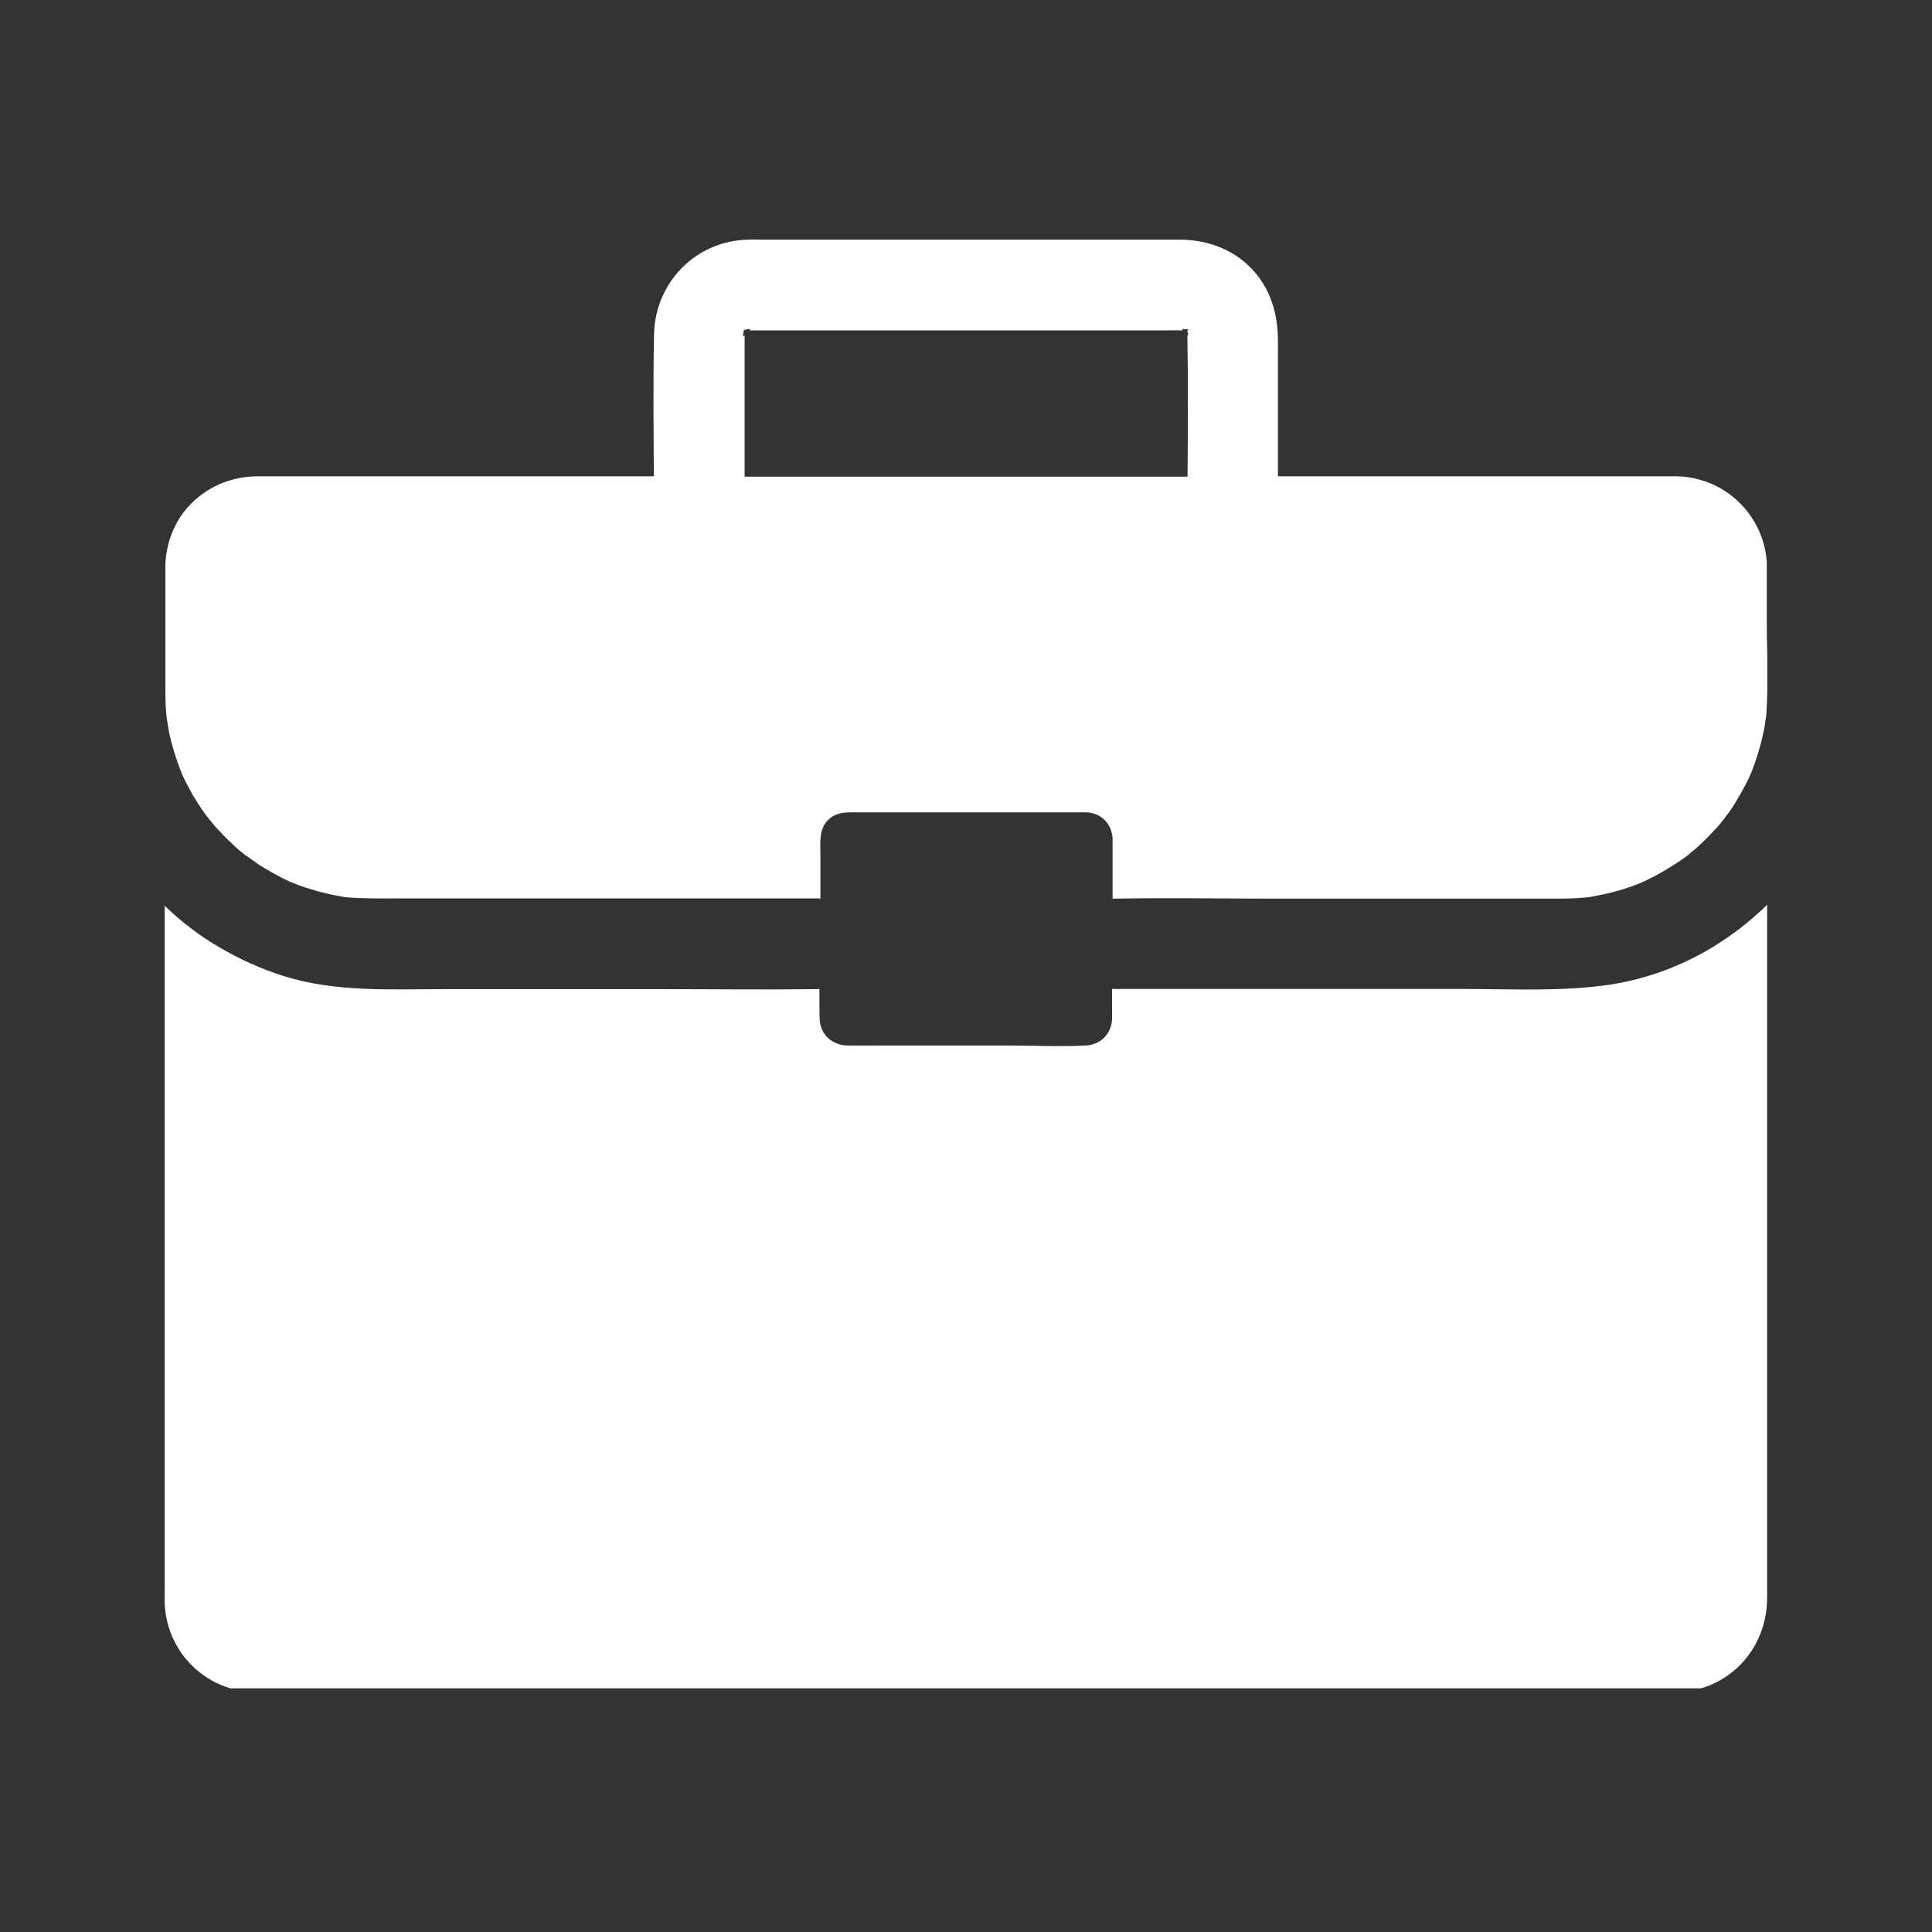
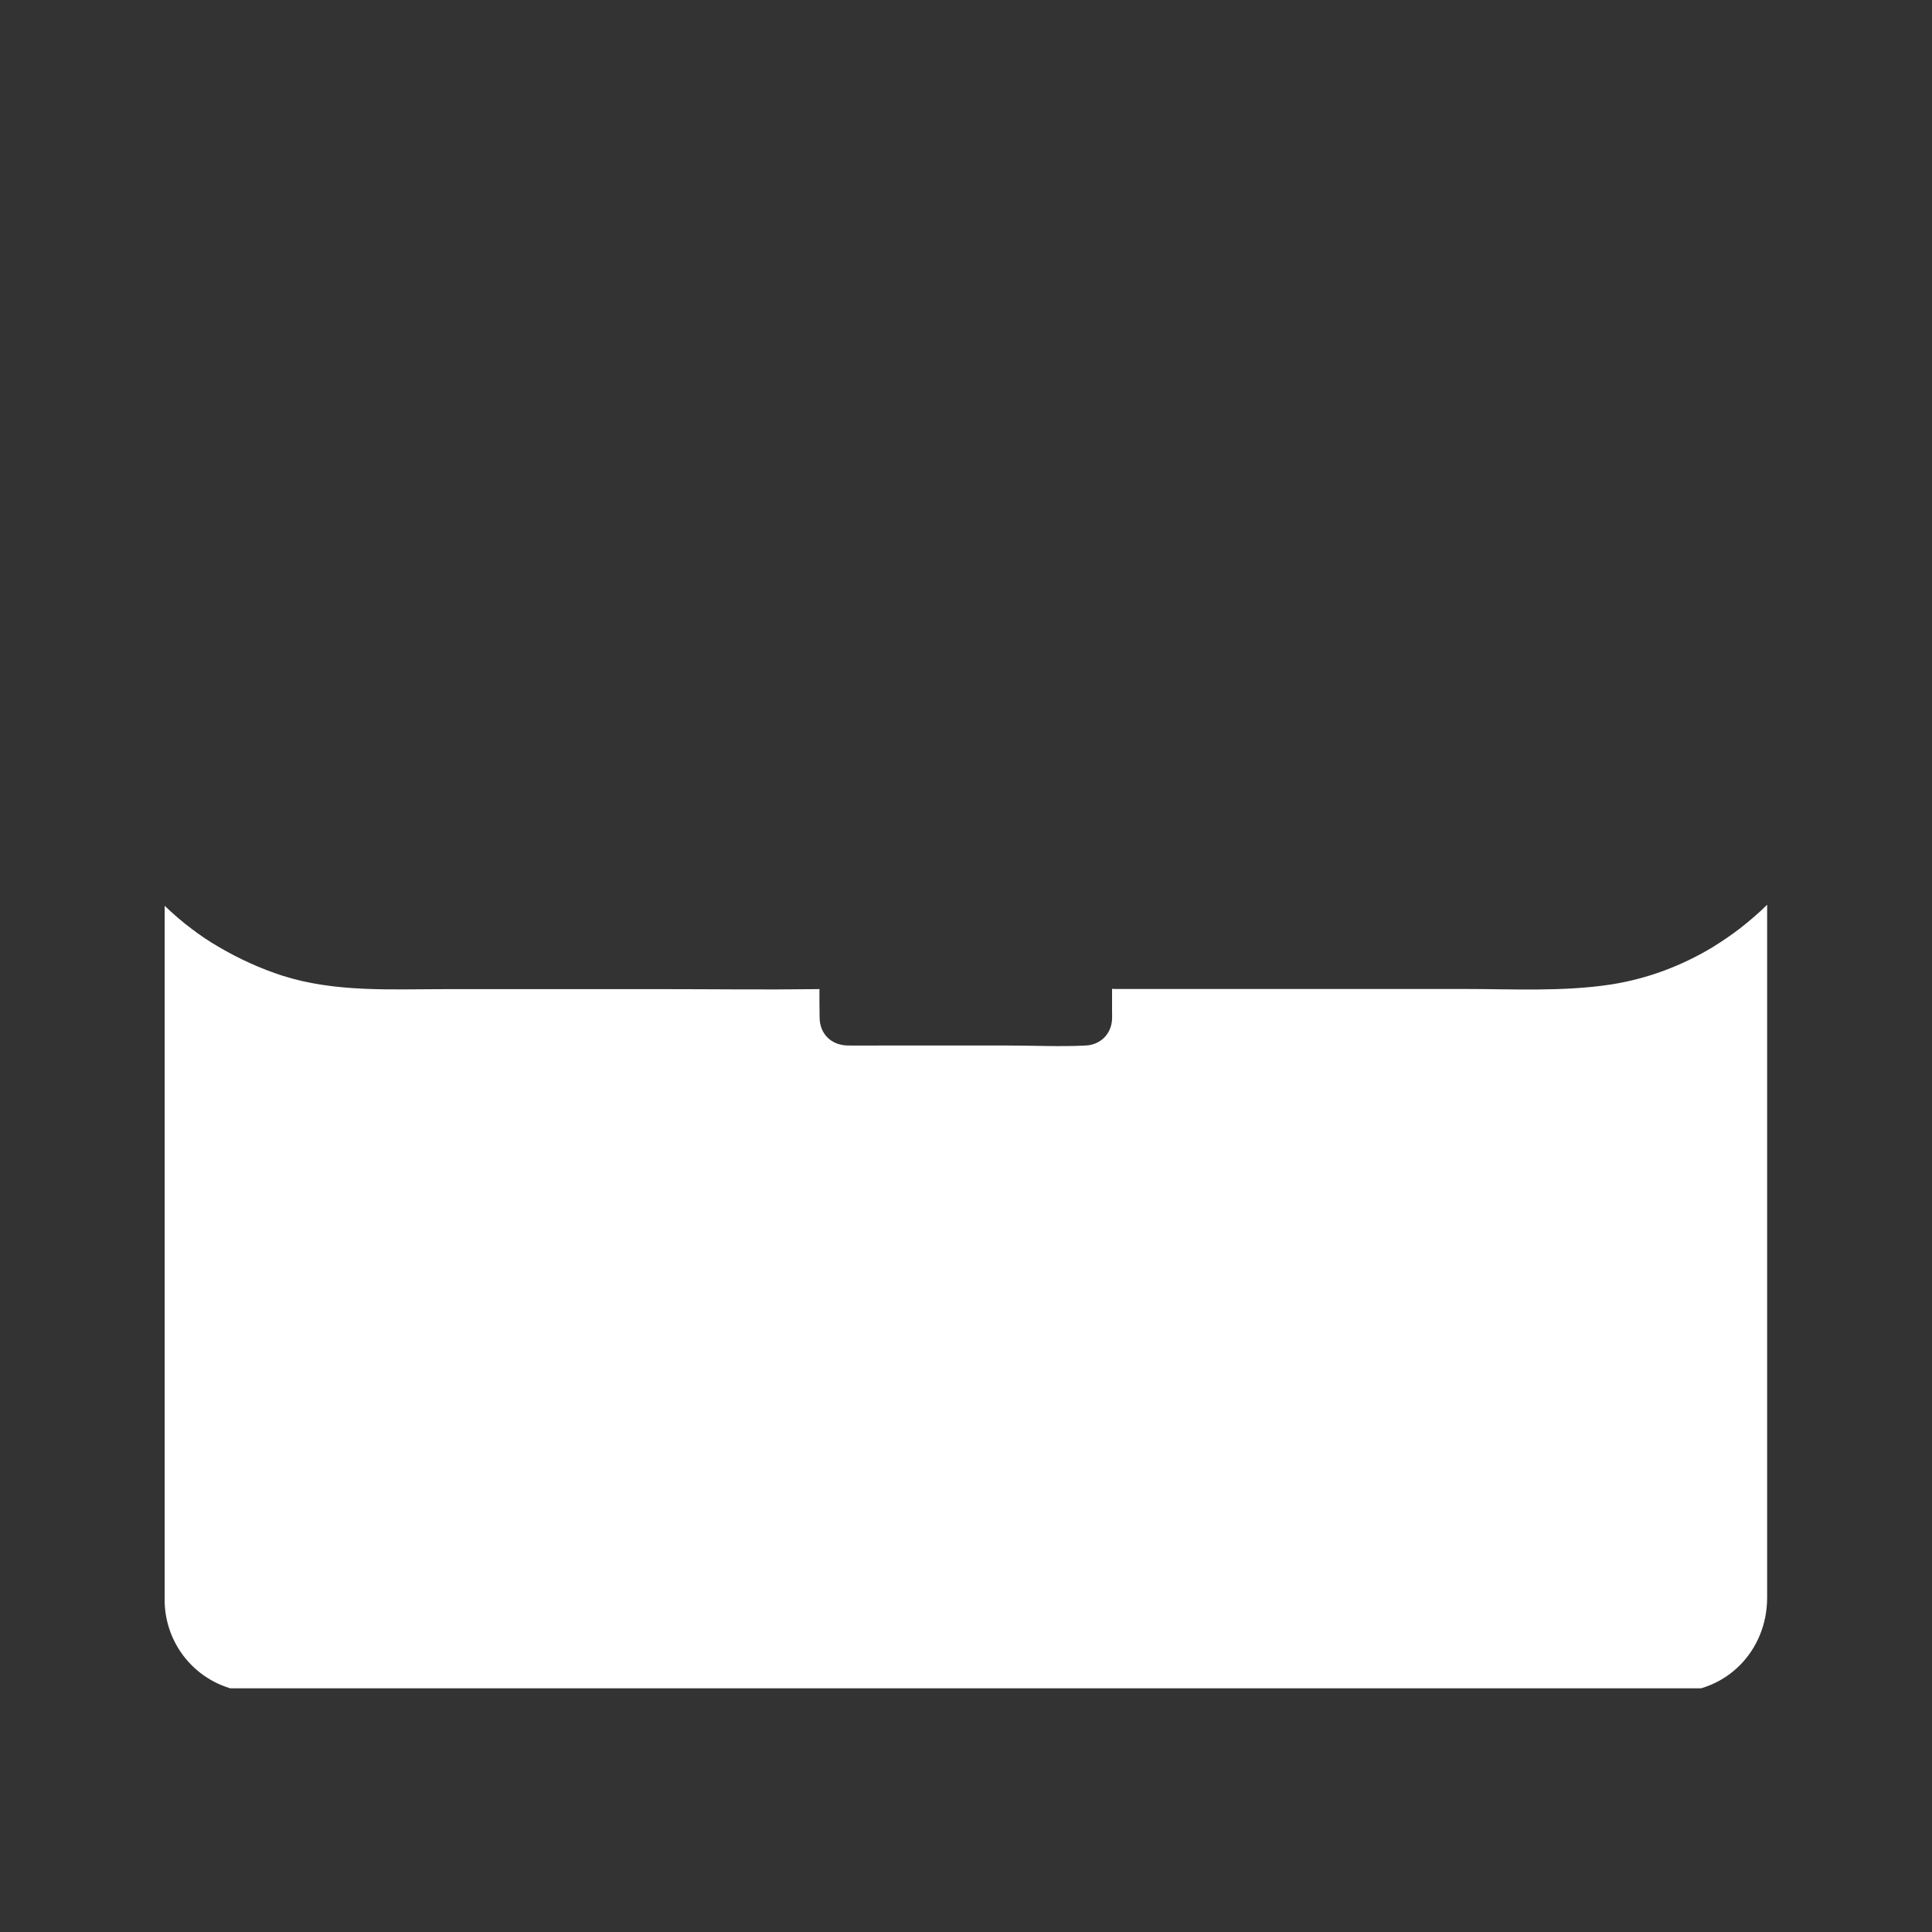
<svg xmlns="http://www.w3.org/2000/svg" width="60" zoomAndPan="magnify" viewBox="0 0 45 45" height="60" preserveAspectRatio="xMidYMid meet" version="1.0">
  <rect x="0" y="0" width="45" height="45" fill="#333333" stroke="none" />
  <defs>
    <clipPath id="476452677b">
      <path d="M 3.824 21 L 41.324 21 L 41.324 39.324 L 3.824 39.324 Z M 3.824 21 " clip-rule="nonzero" />
    </clipPath>
    <clipPath id="8b93764267">
-       <path d="M 3.824 5.574 L 41.324 5.574 L 41.324 21 L 3.824 21 Z M 3.824 5.574 " clip-rule="nonzero" />
-     </clipPath>
+       </clipPath>
  </defs>
  <g clip-path="url(#476452677b)">
    <path fill="#ffffff" d="M 41.16 35.73 L 41.16 21.074 C 40.961 21.27 40.746 21.453 40.527 21.625 C 40.324 21.781 40.113 21.922 39.895 22.059 C 39.172 22.496 38.371 22.797 37.527 22.93 C 36.398 23.102 35.227 23.035 34.082 23.035 L 25.992 23.035 C 25.961 23.035 25.934 23.035 25.902 23.031 L 25.902 23.555 C 25.902 23.617 25.906 23.676 25.902 23.738 C 25.887 24.082 25.633 24.336 25.289 24.352 C 24.688 24.383 24.074 24.352 23.465 24.352 L 20.52 24.352 C 20.262 24.352 20.004 24.355 19.746 24.352 C 19.363 24.344 19.094 24.086 19.09 23.699 C 19.086 23.477 19.086 23.254 19.086 23.035 C 19.062 23.039 19.031 23.039 19.008 23.039 C 18.988 23.039 18.969 23.039 18.953 23.039 C 17.805 23.055 16.648 23.039 15.5 23.039 L 10.371 23.039 C 9.105 23.039 7.809 23.117 6.582 22.727 C 6.07 22.562 5.574 22.336 5.105 22.062 C 4.883 21.934 4.672 21.793 4.473 21.641 C 4.246 21.473 4.035 21.289 3.836 21.098 L 3.836 37.066 C 3.836 37.188 3.832 37.305 3.84 37.422 C 3.926 38.539 4.836 39.398 5.953 39.414 C 6.227 39.418 6.496 39.414 6.773 39.414 L 37.902 39.414 C 38.266 39.414 38.633 39.414 38.996 39.414 C 40.227 39.41 41.156 38.441 41.16 37.219 C 41.16 36.711 41.16 36.223 41.16 35.73 Z M 41.16 35.73 " fill-opacity="1" fill-rule="nonzero" />
  </g>
  <g clip-path="url(#8b93764267)">
    <path fill="#ffffff" d="M 41.152 14.543 L 41.152 13.09 C 41.074 11.984 40.168 11.113 39.047 11.094 C 38.969 11.094 38.898 11.094 38.82 11.094 L 29.766 11.094 L 29.766 7.941 C 29.766 7.301 29.586 6.691 29.121 6.227 C 28.688 5.789 28.098 5.586 27.488 5.582 C 26.934 5.582 26.383 5.582 25.832 5.582 L 17.742 5.582 C 17.637 5.582 17.531 5.574 17.43 5.582 C 16.219 5.605 15.266 6.562 15.234 7.777 C 15.211 8.879 15.223 9.988 15.23 11.094 L 6.406 11.094 C 6.273 11.094 6.148 11.094 6.016 11.094 C 5.449 11.094 4.922 11.289 4.504 11.68 C 4.098 12.059 3.883 12.578 3.852 13.121 L 3.852 15.172 C 3.852 15.465 3.852 15.758 3.852 16.055 C 3.852 16.18 3.852 16.301 3.859 16.43 C 3.863 16.52 3.871 16.602 3.879 16.691 C 3.879 16.703 3.883 16.715 3.883 16.73 C 3.906 16.852 3.922 16.973 3.945 17.094 C 4.012 17.387 4.102 17.68 4.211 17.961 C 4.211 17.965 4.211 17.965 4.215 17.973 C 4.215 17.977 4.215 17.977 4.219 17.98 C 4.223 17.988 4.223 17.992 4.227 18 C 4.25 18.059 4.281 18.117 4.309 18.18 C 4.367 18.289 4.422 18.395 4.48 18.5 C 4.488 18.516 4.496 18.531 4.508 18.547 C 4.59 18.68 4.672 18.816 4.766 18.941 C 4.805 18.996 4.848 19.043 4.879 19.098 C 4.875 19.09 4.871 19.082 4.867 19.074 C 4.875 19.086 4.879 19.094 4.891 19.102 C 4.961 19.191 5.035 19.281 5.117 19.363 C 5.238 19.496 5.371 19.621 5.504 19.746 C 5.559 19.797 5.617 19.84 5.676 19.887 C 5.684 19.898 5.695 19.906 5.707 19.914 C 5.781 19.961 5.809 19.977 5.812 19.98 C 5.809 19.98 5.789 19.965 5.758 19.945 C 5.848 20.008 5.934 20.074 6.02 20.133 C 6.258 20.285 6.504 20.422 6.754 20.539 C 7 20.613 6.871 20.586 6.789 20.555 C 6.797 20.559 6.801 20.559 6.809 20.562 C 6.883 20.59 6.949 20.617 7.023 20.641 C 7.156 20.688 7.293 20.727 7.426 20.766 C 7.574 20.805 7.723 20.84 7.875 20.867 C 7.926 20.875 7.977 20.887 8.027 20.895 C 8.055 20.898 8.086 20.898 8.109 20.902 C 8.488 20.934 8.867 20.926 9.242 20.926 L 19.02 20.926 C 19.051 20.926 19.078 20.926 19.109 20.93 L 19.109 19.914 C 19.109 19.617 19.066 19.301 19.305 19.082 C 19.512 18.891 19.785 18.922 20.043 18.922 L 25.152 18.922 C 25.203 18.922 25.258 18.922 25.309 18.922 C 25.637 18.938 25.871 19.164 25.91 19.484 C 25.914 19.5 25.914 19.516 25.914 19.535 C 25.914 19.543 25.914 19.551 25.914 19.559 L 25.914 20.934 C 25.945 20.93 25.977 20.93 26.004 20.93 L 26.059 20.93 C 27.18 20.91 28.297 20.93 29.414 20.93 L 36.371 20.93 C 36.555 20.93 36.73 20.922 36.914 20.906 C 36.945 20.902 36.984 20.898 37.02 20.895 C 37.059 20.887 37.105 20.879 37.148 20.871 C 37.297 20.844 37.449 20.812 37.598 20.77 C 37.746 20.734 37.887 20.688 38.031 20.637 C 38.098 20.609 38.164 20.586 38.23 20.559 C 38.492 20.438 38.742 20.305 38.98 20.148 C 39.062 20.098 39.137 20.047 39.215 19.992 C 39.234 19.977 39.305 19.926 39.332 19.906 C 39.332 19.906 39.336 19.902 39.336 19.902 C 39.34 19.898 39.348 19.891 39.348 19.887 C 39.41 19.84 39.465 19.789 39.52 19.746 C 39.652 19.625 39.781 19.5 39.906 19.363 C 39.988 19.281 40.062 19.195 40.133 19.102 C 40.141 19.094 40.148 19.09 40.152 19.082 C 40.184 19.027 40.23 18.973 40.27 18.922 C 40.352 18.809 40.426 18.688 40.492 18.57 C 40.508 18.547 40.523 18.52 40.535 18.5 C 40.598 18.383 40.664 18.27 40.719 18.152 C 40.742 18.098 40.773 18.039 40.797 17.984 C 40.902 17.703 40.996 17.422 41.059 17.125 C 41.082 17.035 41.098 16.938 41.113 16.844 C 41.113 16.844 41.113 16.84 41.113 16.84 C 41.113 16.84 41.113 16.836 41.113 16.836 C 41.113 16.832 41.113 16.828 41.113 16.82 C 41.113 16.816 41.113 16.812 41.117 16.809 C 41.121 16.766 41.133 16.711 41.137 16.68 C 41.145 16.602 41.148 16.523 41.152 16.445 C 41.156 16.324 41.16 16.203 41.164 16.078 L 41.164 15.242 C 41.156 14.992 41.152 14.77 41.152 14.543 Z M 27.668 7.793 C 27.668 7.797 27.668 7.801 27.672 7.801 C 27.672 7.801 27.672 7.805 27.672 7.805 C 27.676 7.828 27.68 7.84 27.672 7.82 C 27.668 7.824 27.66 7.812 27.656 7.805 C 27.676 8.902 27.668 10 27.66 11.102 L 17.344 11.102 L 17.344 8.031 C 17.344 7.957 17.344 7.883 17.344 7.809 C 17.332 7.828 17.32 7.832 17.316 7.828 C 17.309 7.84 17.309 7.812 17.312 7.785 C 17.293 7.809 17.281 7.812 17.312 7.777 C 17.312 7.758 17.316 7.746 17.32 7.73 C 17.32 7.73 17.32 7.73 17.316 7.73 C 17.316 7.73 17.316 7.73 17.32 7.73 C 17.324 7.723 17.324 7.707 17.332 7.699 C 17.301 7.699 17.309 7.691 17.336 7.688 C 17.34 7.668 17.348 7.656 17.348 7.684 C 17.355 7.684 17.363 7.68 17.375 7.68 C 17.375 7.676 17.375 7.676 17.375 7.672 C 17.375 7.672 17.375 7.676 17.375 7.676 C 17.395 7.672 17.406 7.672 17.422 7.668 C 17.441 7.648 17.449 7.645 17.453 7.641 C 17.449 7.645 17.441 7.652 17.426 7.668 C 17.461 7.664 17.488 7.664 17.473 7.672 C 17.477 7.676 17.473 7.684 17.457 7.695 C 17.492 7.695 17.523 7.695 17.559 7.695 L 27.191 7.695 C 27.316 7.695 27.441 7.691 27.566 7.695 C 27.559 7.691 27.555 7.691 27.551 7.688 C 27.52 7.672 27.527 7.668 27.551 7.664 C 27.539 7.652 27.543 7.652 27.555 7.664 C 27.559 7.664 27.566 7.664 27.57 7.664 C 27.555 7.648 27.547 7.641 27.543 7.637 C 27.543 7.637 27.555 7.645 27.574 7.664 C 27.594 7.664 27.609 7.668 27.625 7.668 C 27.633 7.668 27.641 7.672 27.648 7.672 C 27.648 7.664 27.648 7.656 27.652 7.656 C 27.652 7.656 27.656 7.664 27.656 7.672 C 27.695 7.68 27.711 7.688 27.656 7.691 C 27.656 7.699 27.656 7.703 27.656 7.715 C 27.668 7.719 27.676 7.723 27.68 7.723 C 27.676 7.723 27.664 7.723 27.656 7.719 L 27.656 7.723 C 27.66 7.727 27.668 7.73 27.676 7.738 C 27.672 7.738 27.668 7.734 27.66 7.73 C 27.66 7.738 27.664 7.742 27.664 7.75 C 27.676 7.77 27.695 7.785 27.707 7.793 C 27.695 7.785 27.68 7.773 27.668 7.762 C 27.668 7.781 27.668 7.785 27.668 7.793 Z M 27.668 7.793 " fill-opacity="1" fill-rule="nonzero" />
  </g>
</svg>